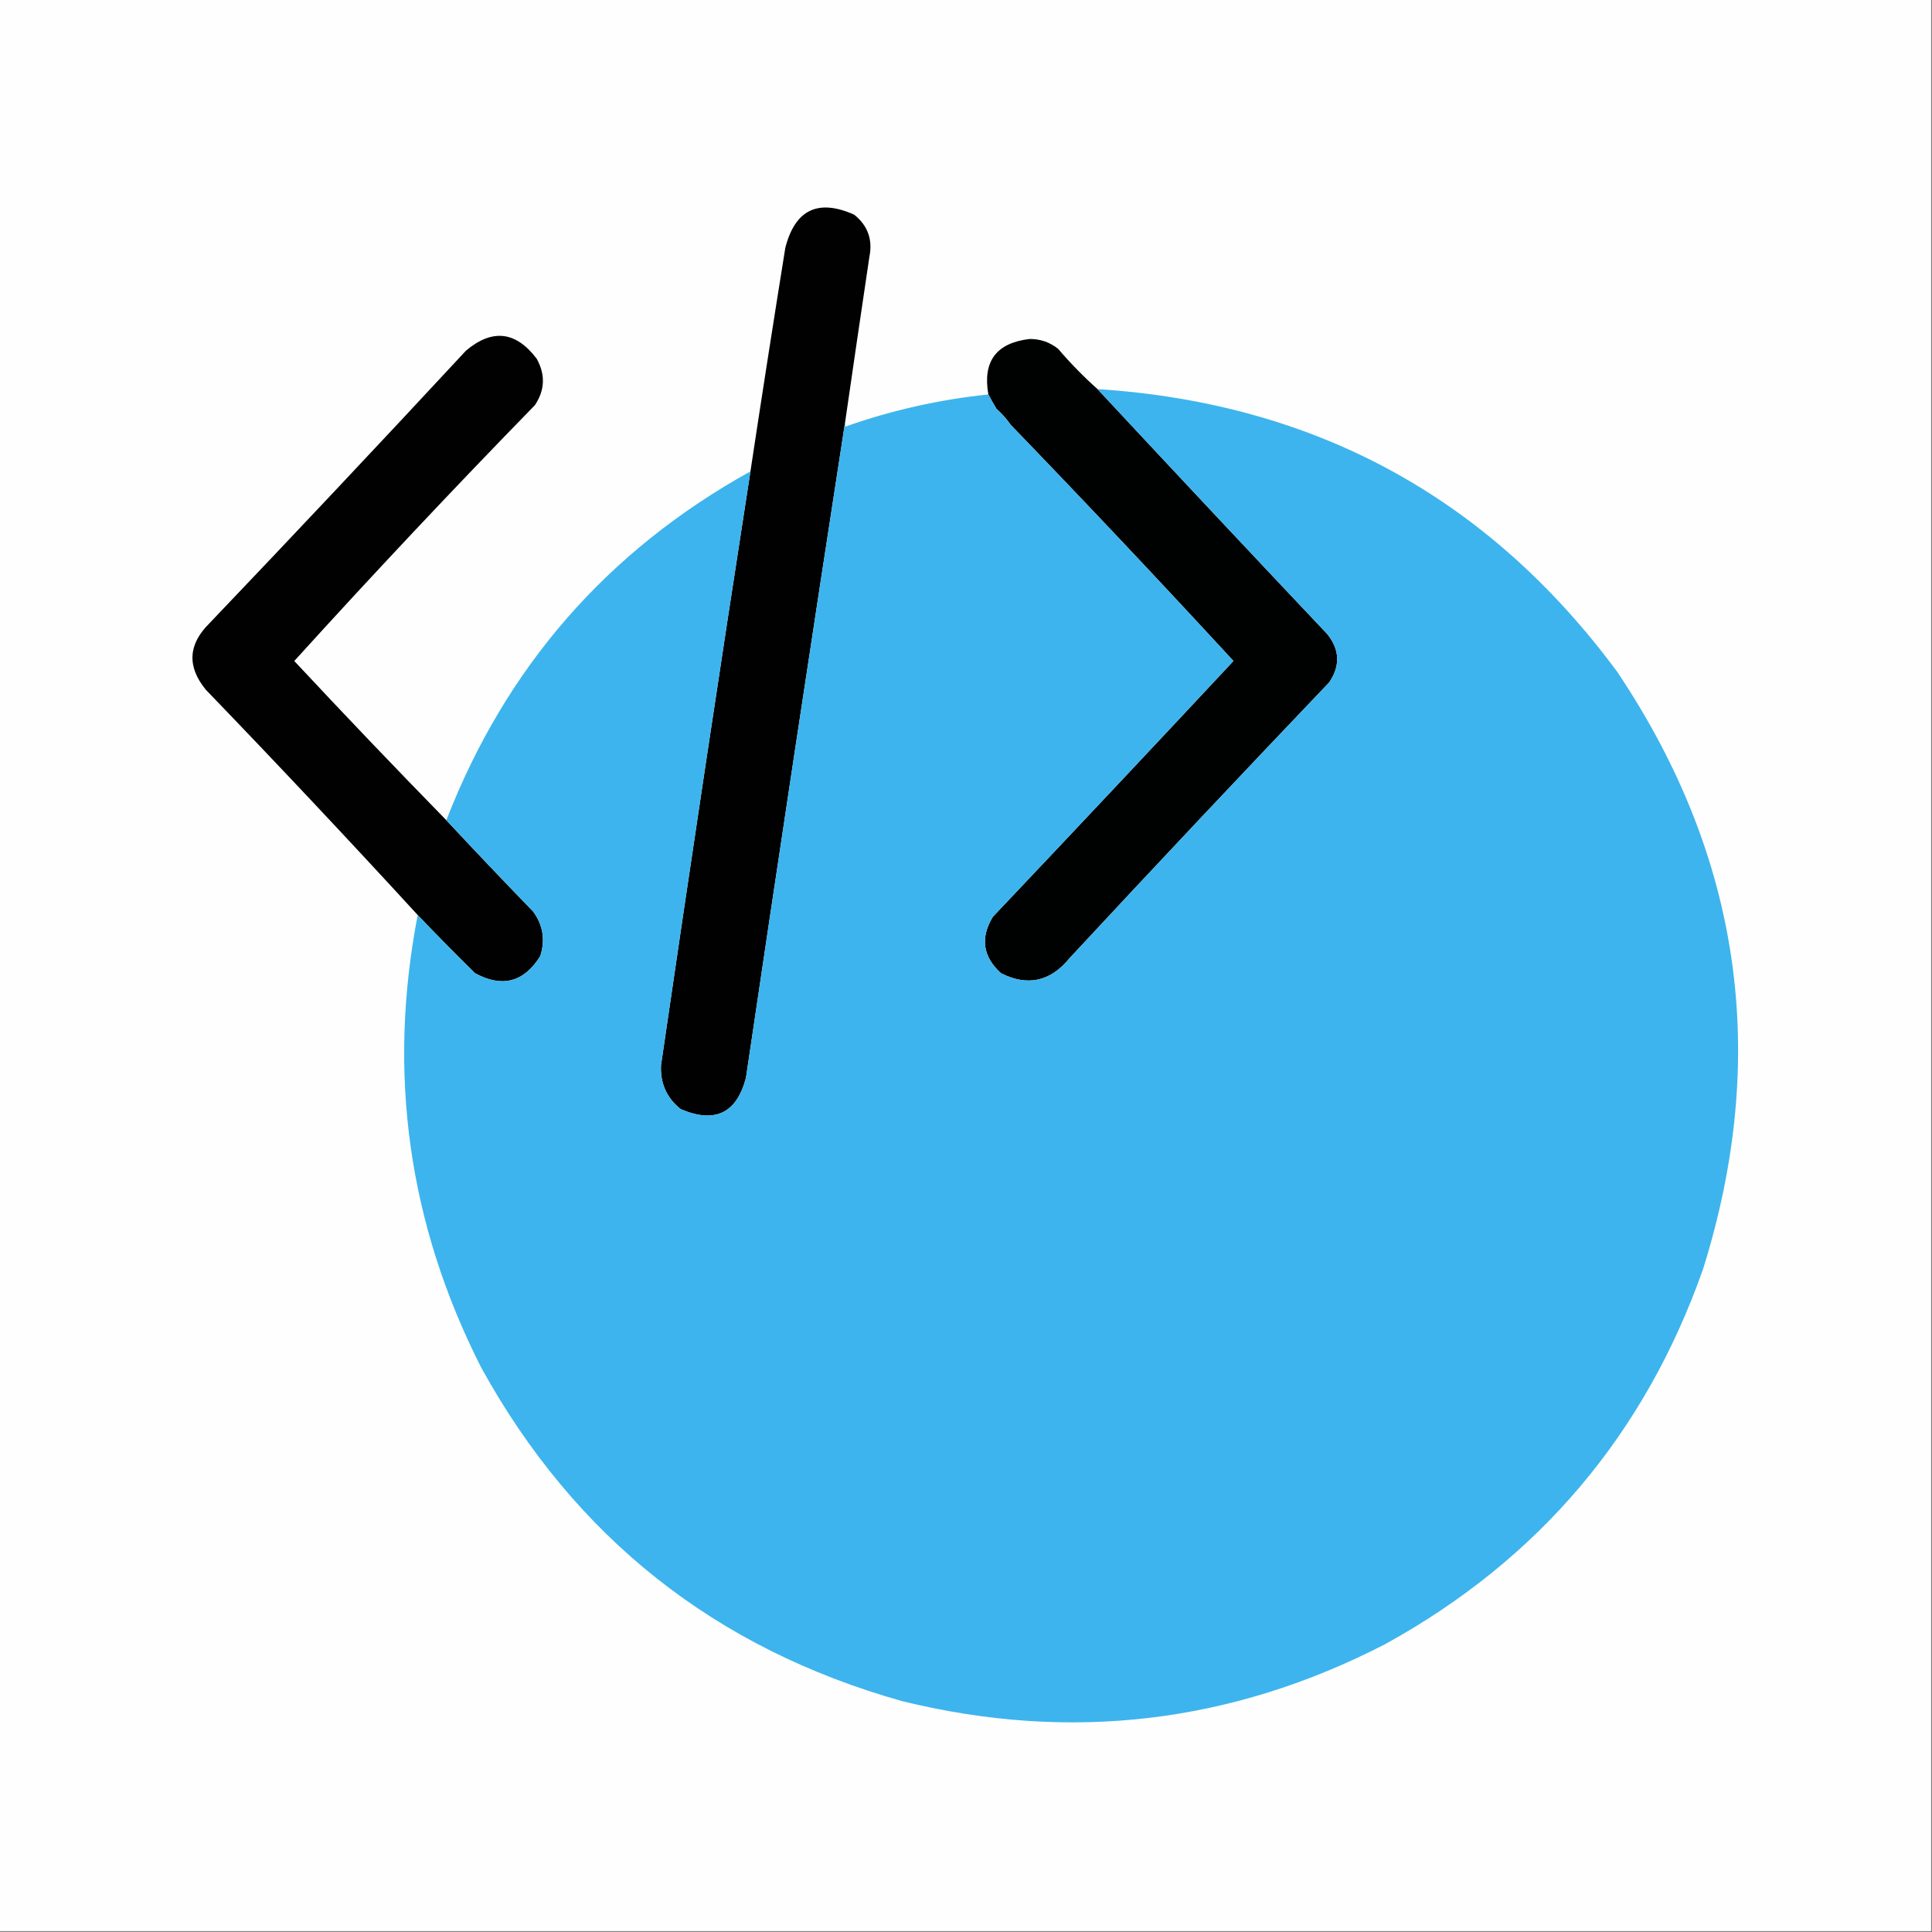
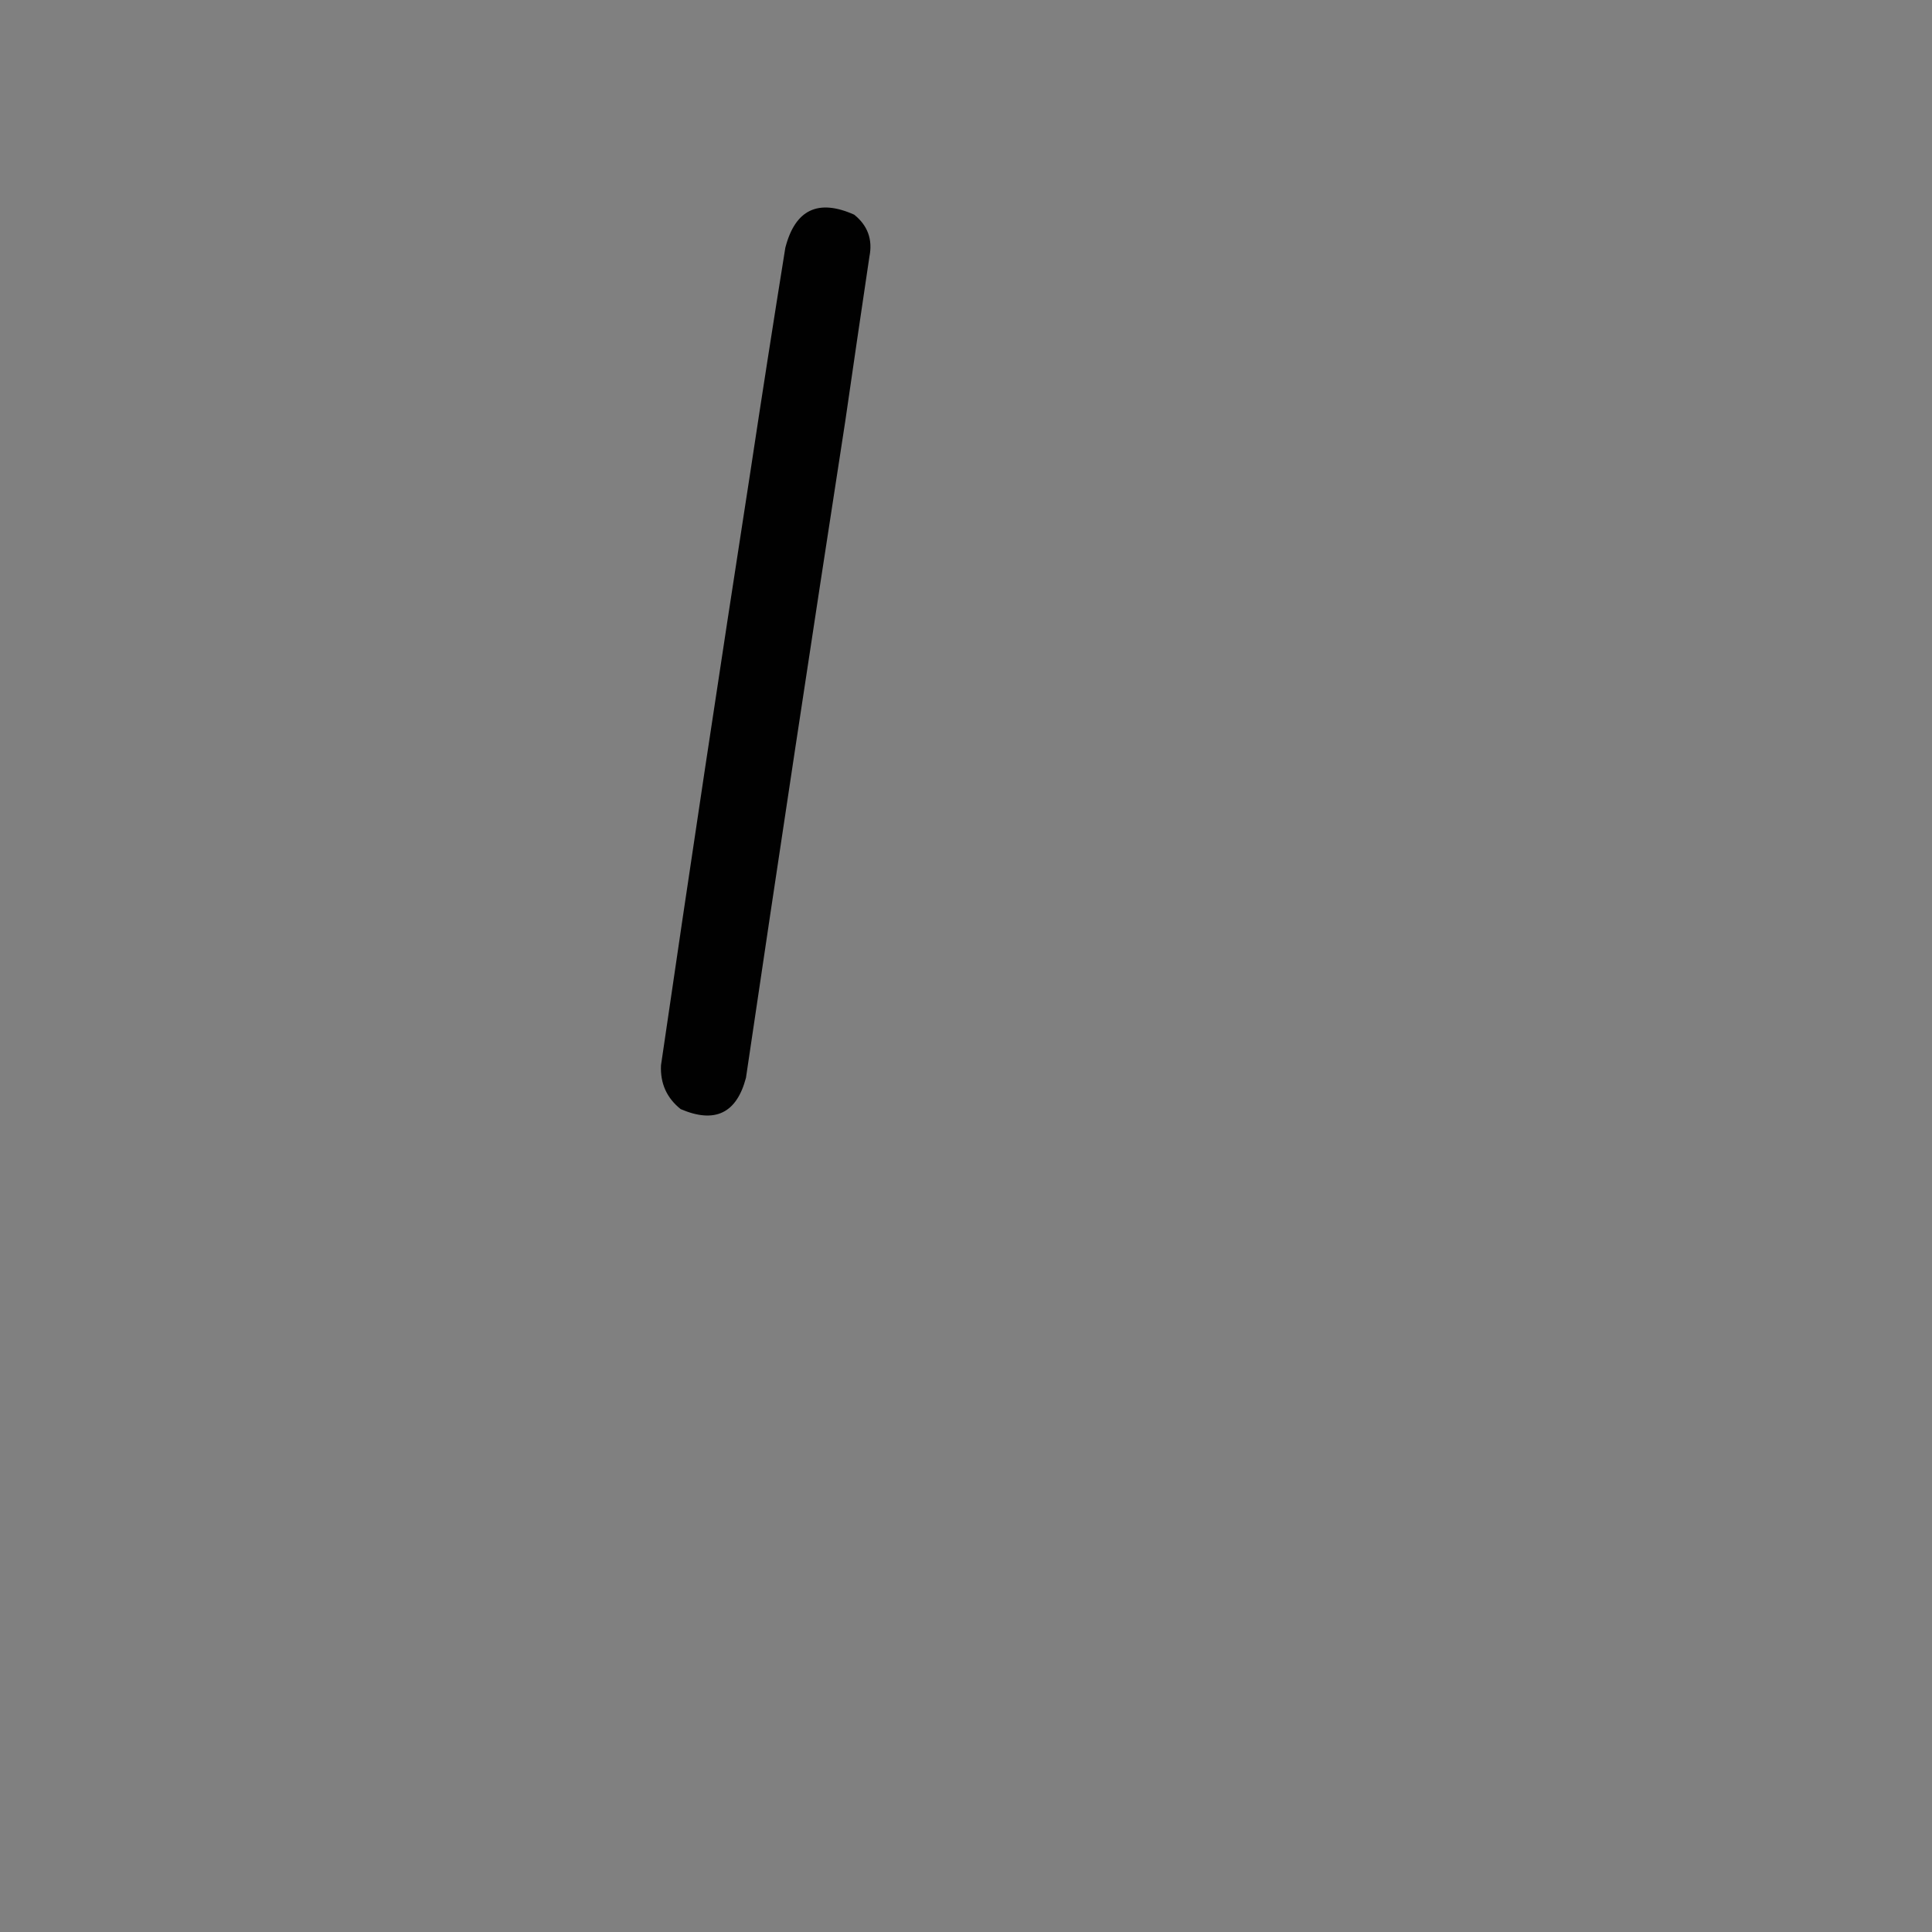
<svg xmlns="http://www.w3.org/2000/svg" width="1080px" height="1080px" style="shape-rendering:geometricPrecision; text-rendering:geometricPrecision; image-rendering:optimizeQuality; fill-rule:evenodd; clip-rule:evenodd">
  <rect width="100%" height="100%" fill="#808080" stroke="none" />
  <g>
-     <path style="opacity:1" fill="#fefefe" d="M -0.5,-0.5 C 359.5,-0.5 719.5,-0.5 1079.5,-0.5C 1079.5,359.5 1079.5,719.5 1079.5,1079.5C 719.5,1079.5 359.5,1079.5 -0.5,1079.5C -0.5,719.5 -0.5,359.5 -0.5,-0.5 Z" />
-   </g>
+     </g>
  <g>
    <path style="opacity:1" fill="#010101" d="M 472.5,235.5 C 453.613,357.638 435.113,479.972 417,602.5C 411.784,622.356 399.617,628.19 380.5,620C 372.692,613.761 369.026,605.595 369.5,595.5C 385.677,484.751 402.343,374.085 419.5,263.5C 425.803,221.814 432.303,180.147 439,138.5C 444.49,117.172 457.323,111.006 477.5,120C 485.086,126.09 487.919,133.923 486,143.5C 481.433,174.166 476.933,204.833 472.5,235.5 Z" />
  </g>
  <g>
-     <path style="opacity:1" fill="#010101" d="M 249.5,458.5 C 265.463,475.631 281.629,492.631 298,509.5C 303.573,517.114 304.907,525.447 302,534.5C 292.816,549.117 280.65,552.283 265.5,544C 254.604,533.272 243.937,522.438 233.5,511.5C 194.571,469.068 155.071,427.068 115,385.5C 104.489,372.583 105.155,360.25 117,348.5C 165.199,297.969 213.033,247.135 260.5,196C 275.188,183.648 288.354,185.148 300,200.5C 304.964,209.423 304.631,218.089 299,226.5C 253.251,273.412 208.418,321.079 164.5,369.5C 192.518,399.517 220.851,429.183 249.5,458.5 Z" />
-   </g>
+     </g>
  <g>
-     <path style="opacity:1" fill="#000101" d="M 613.5,217.5 C 656.128,263.297 698.962,308.964 742,354.5C 748.972,363.249 749.305,372.249 743,381.5C 694.301,432.531 645.967,483.865 598,535.5C 587.254,548.733 574.42,551.566 559.5,544C 549.384,534.728 547.884,524.228 555,512.5C 600.016,464.984 644.85,417.318 689.5,369.5C 648.549,325.047 607.049,281.047 565,237.5C 562.705,234.203 560.038,231.203 557,228.5C 555.395,225.809 553.895,223.142 552.5,220.5C 549.226,202.049 556.892,191.715 575.5,189.5C 581.49,189.441 586.824,191.274 591.5,195C 598.338,203.005 605.671,210.505 613.5,217.5 Z" />
-   </g>
+     </g>
  <g>
-     <path style="opacity:1" fill="#3db4ed" d="M 613.5,217.5 C 735.109,225.375 831.943,278.042 904,375.5C 973.344,478.941 989.344,590.275 952,709.5C 919.402,801.874 860.235,871.708 774.5,919C 688.561,963.379 598.561,974.046 504.5,951C 399.853,921.623 321.353,859.456 269,764.5C 228.262,684.267 216.429,599.934 233.5,511.5C 243.937,522.438 254.604,533.272 265.5,544C 280.65,552.283 292.816,549.117 302,534.5C 304.907,525.447 303.573,517.114 298,509.5C 281.629,492.631 265.463,475.631 249.5,458.5C 282.719,372.954 339.386,307.954 419.5,263.5C 402.343,374.085 385.677,484.751 369.5,595.5C 369.026,605.595 372.692,613.761 380.5,620C 399.617,628.19 411.784,622.356 417,602.5C 435.113,479.972 453.613,357.638 472.5,235.5C 472.5,236.5 472.5,237.5 472.5,238.5C 498.46,229.343 525.126,223.343 552.5,220.5C 553.895,223.142 555.395,225.809 557,228.5C 560.038,231.203 562.705,234.203 565,237.5C 607.049,281.047 648.549,325.047 689.5,369.5C 644.85,417.318 600.016,464.984 555,512.5C 547.884,524.228 549.384,534.728 559.5,544C 574.42,551.566 587.254,548.733 598,535.5C 645.967,483.865 694.301,432.531 743,381.5C 749.305,372.249 748.972,363.249 742,354.5C 698.962,308.964 656.128,263.297 613.5,217.5 Z" />
-   </g>
+     </g>
</svg>